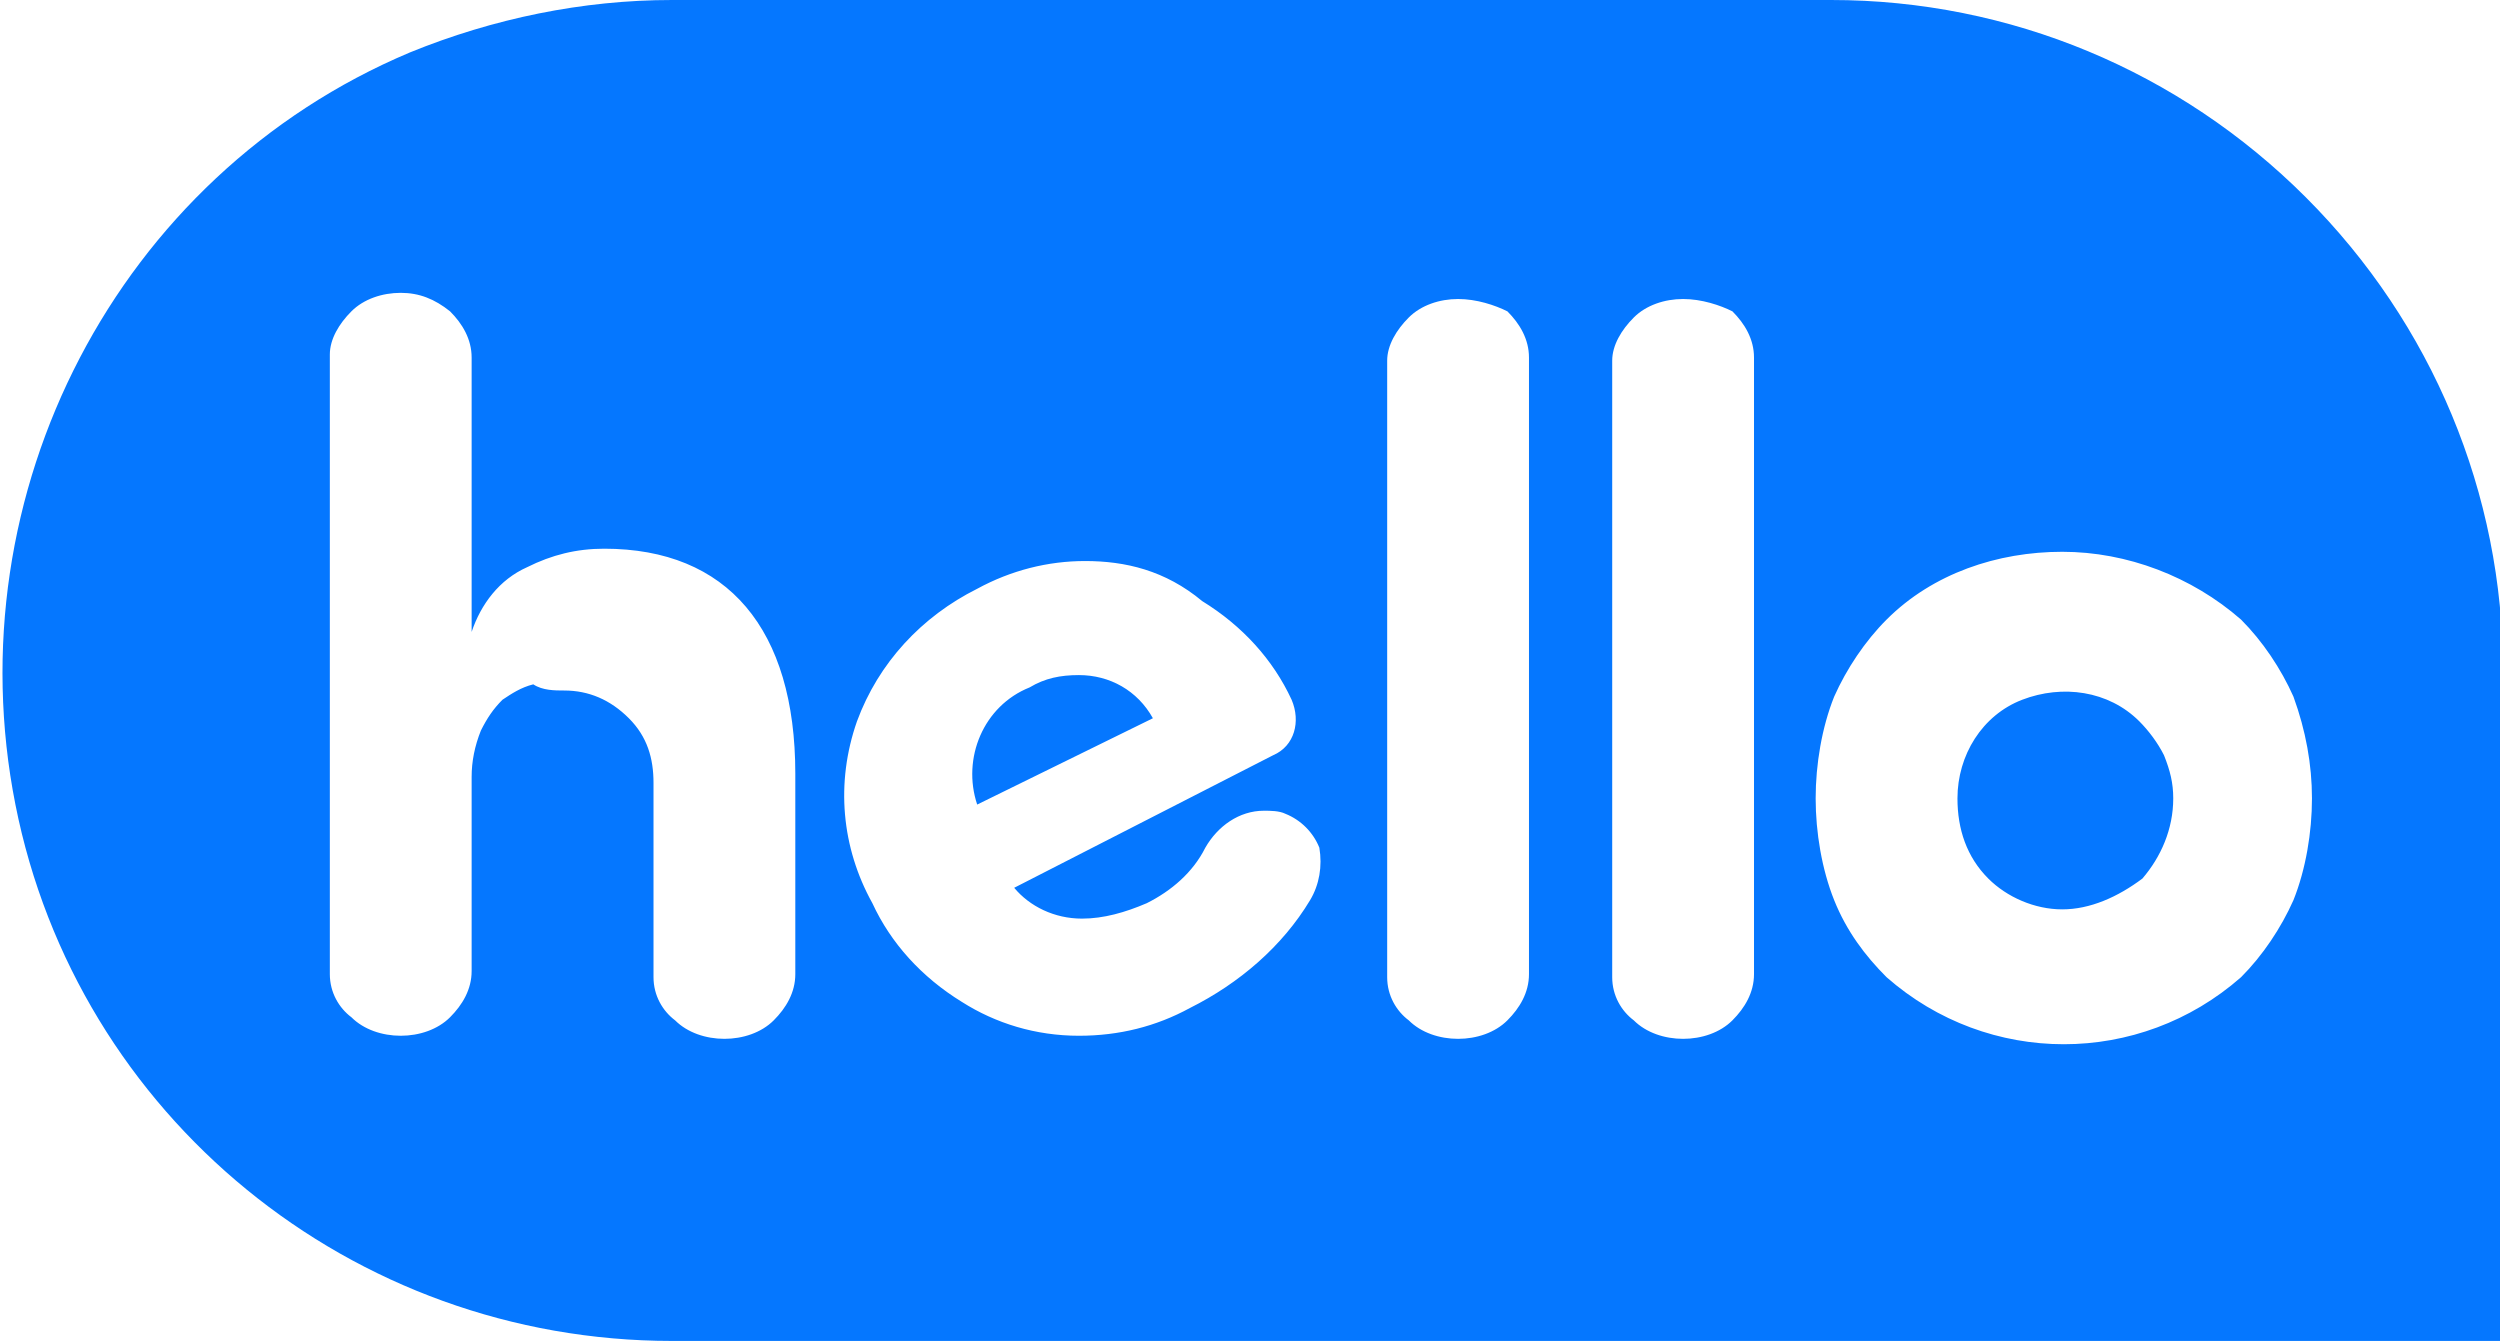
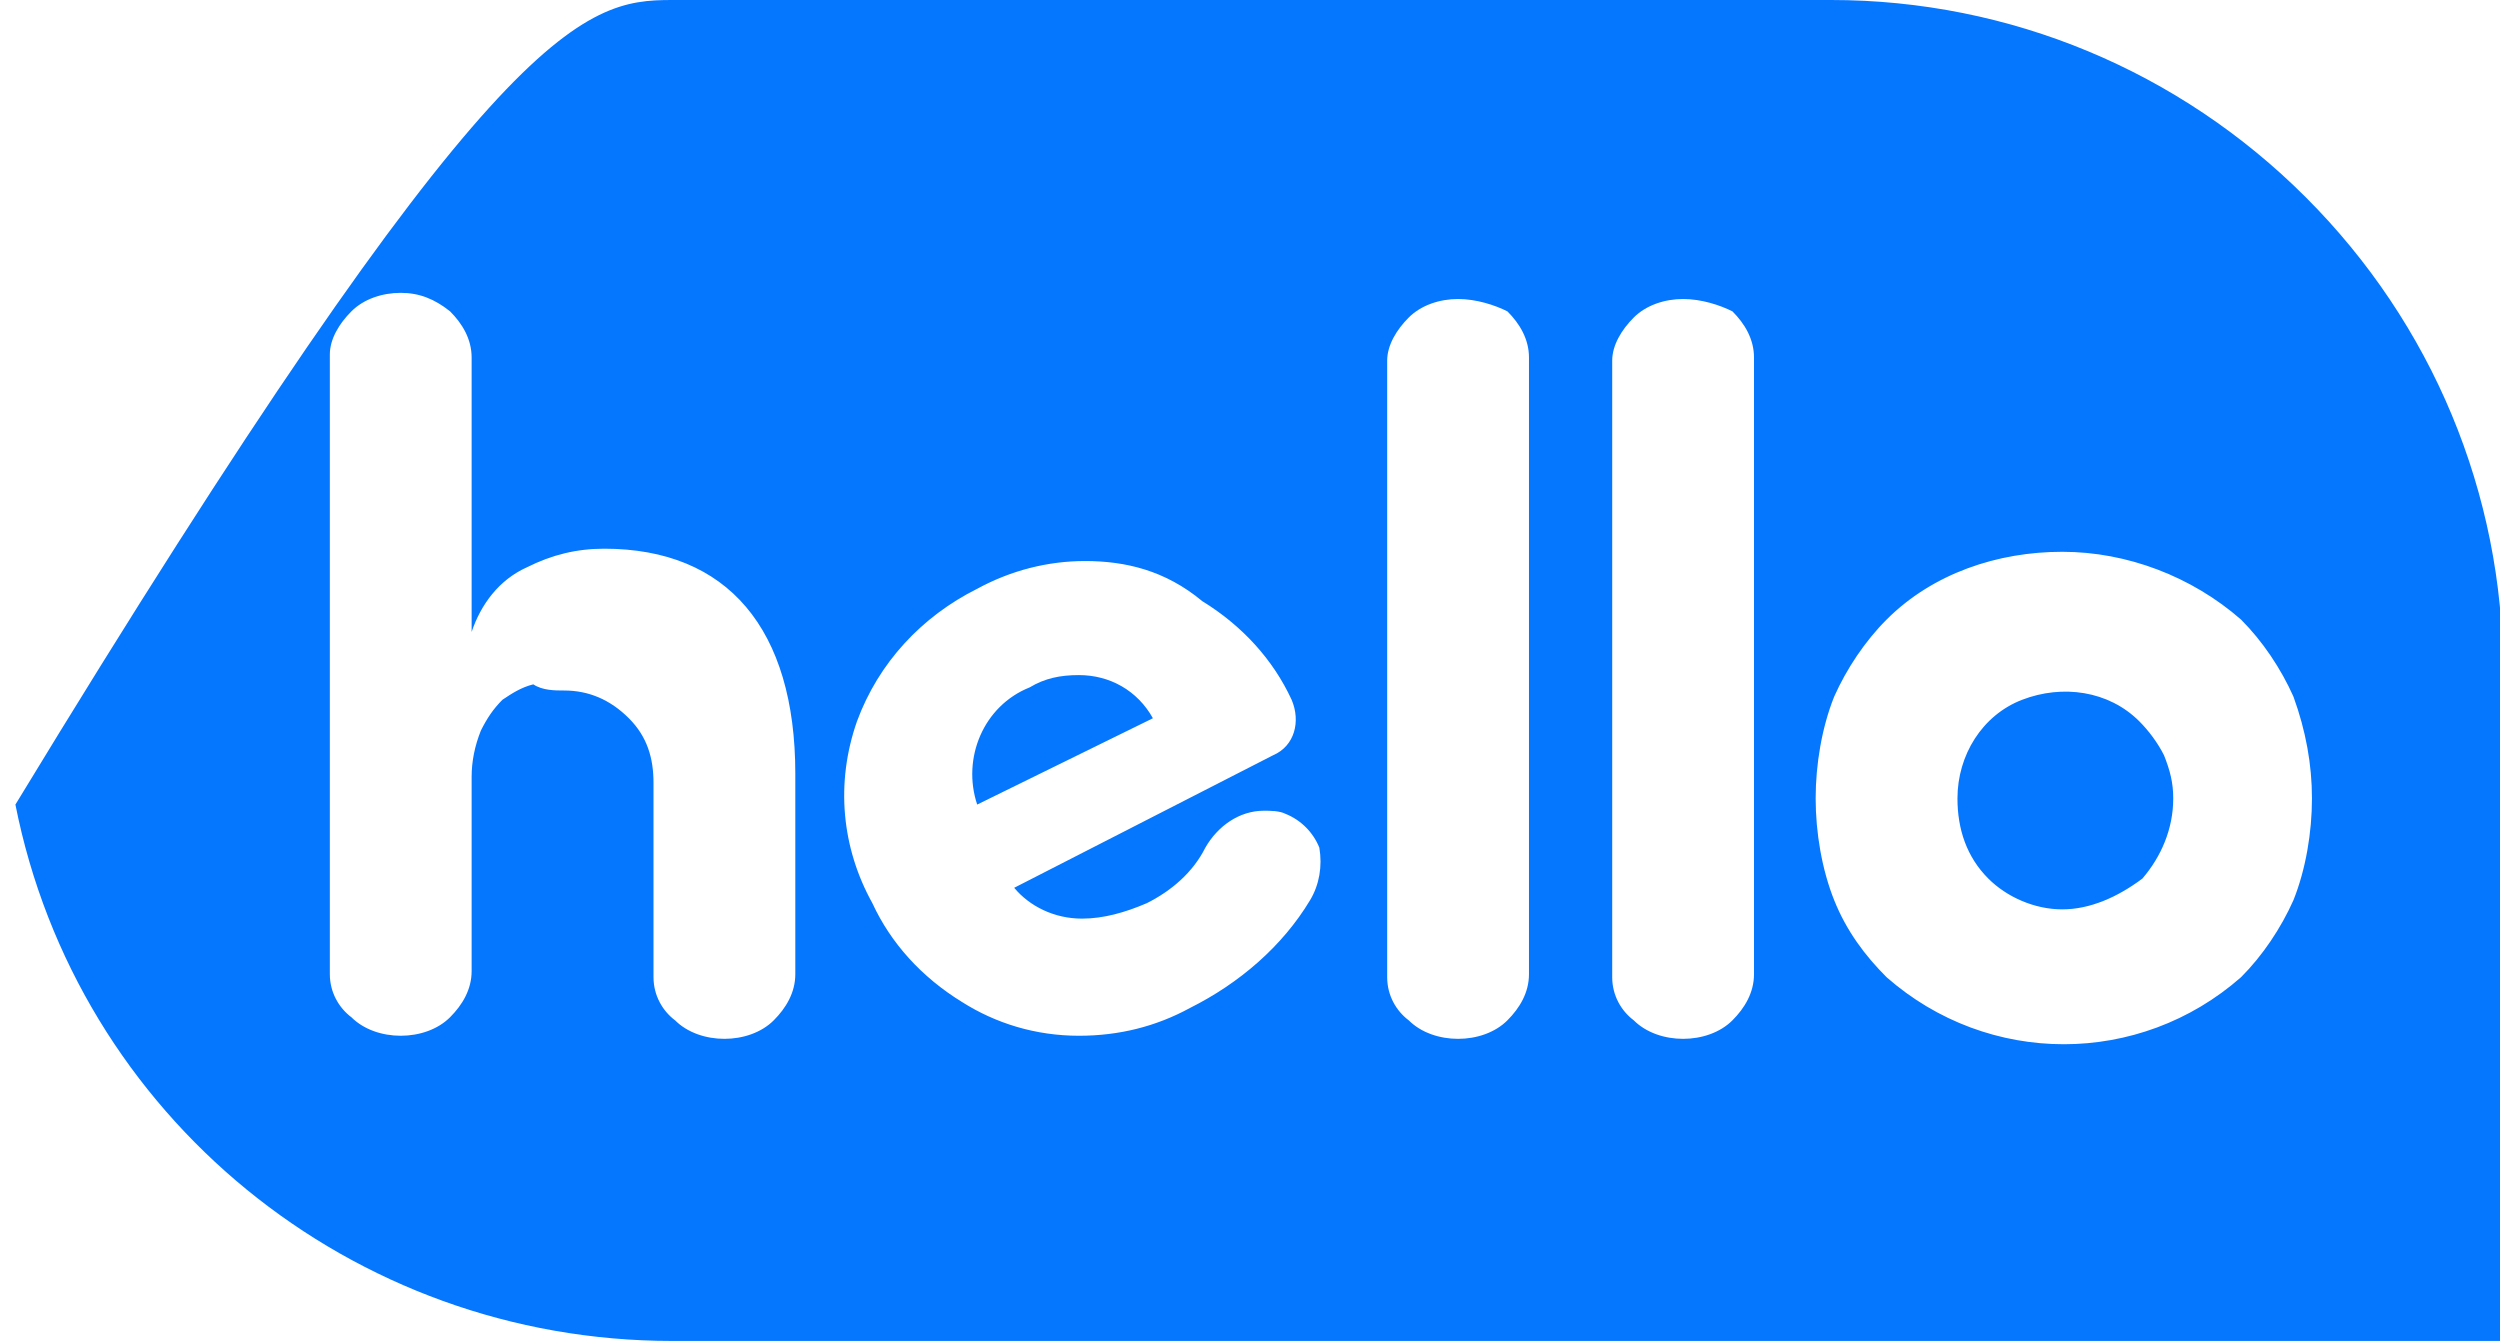
<svg xmlns="http://www.w3.org/2000/svg" version="1.1" id="Layer_1" x="0px" y="0px" viewBox="0 0 81.1 43.5" style="enable-background:new 0 0 81.1 43.5;" xml:space="preserve">
  <style type="text/css">
  .st0{fill:#0577FF;}
 </style>
  <g id="Symbols">
    <g id="Header_x2F_white">
      <g id="Group-12">
        <g id="Logo_x2F_white">
          <g id="logo-color-copy-2">
-             <path id="Shape" class="st0" d="M81.1,43.5H21.8c-10.4,0-19.3-7.3-21.3-17.4S3.8,5.7,13.3,1.7C16,0.6,18.9,0,21.8,0h37.6       c5.8,0,11.3,2.3,15.4,6.4s6.4,9.6,6.4,15.4V43.5L81.1,43.5z M66.9,17.9c-2.1,0-4.2,0.7-5.7,2.2c-0.7,0.7-1.3,1.6-1.7,2.5       c-0.4,1-0.6,2.2-0.6,3.3c0,1.1,0.2,2.3,0.6,3.3c0.4,1,1,1.8,1.7,2.5c3.3,2.9,8.2,2.9,11.5,0c0.7-0.7,1.3-1.6,1.7-2.5       c0.4-1,0.6-2.2,0.6-3.3c0-1.1-0.2-2.2-0.6-3.3c-0.4-0.9-1-1.8-1.7-2.5C71.1,18.7,69,17.9,66.9,17.9z M54.6,9.7       c-0.6,0-1.2,0.2-1.6,0.6c-0.4,0.4-0.7,0.9-0.7,1.4v20c0,0.6,0.3,1.1,0.7,1.4c0.4,0.4,1,0.6,1.6,0.6c0.6,0,1.2-0.2,1.6-0.6       c0.4-0.4,0.7-0.9,0.7-1.5v-20c0-0.6-0.3-1.1-0.7-1.5C55.8,9.9,55.2,9.7,54.6,9.7z M47.3,9.7c-0.6,0-1.2,0.2-1.6,0.6       c-0.4,0.4-0.7,0.9-0.7,1.4v20c0,0.6,0.3,1.1,0.7,1.4c0.4,0.4,1,0.6,1.6,0.6c0.6,0,1.2-0.2,1.6-0.6c0.4-0.4,0.7-0.9,0.7-1.5v-20       c0-0.6-0.3-1.1-0.7-1.5C48.5,9.9,47.9,9.7,47.3,9.7L47.3,9.7z M18.3,22.4c0.8,0,1.5,0.3,2.1,0.9s0.8,1.3,0.8,2.1v6.3       c0,0.6,0.3,1.1,0.7,1.4c0.4,0.4,1,0.6,1.6,0.6c0.6,0,1.2-0.2,1.6-0.6c0.4-0.4,0.7-0.9,0.7-1.5v-6.5c0-4.7-2.2-7.3-6.2-7.3       c-0.9,0-1.7,0.2-2.5,0.6c-0.9,0.4-1.5,1.2-1.8,2.1v-8.9c0-0.6-0.3-1.1-0.7-1.5c-0.5-0.4-1-0.6-1.6-0.6c-0.6,0-1.2,0.2-1.6,0.6       c-0.4,0.4-0.7,0.9-0.7,1.4v20.1c0,0.6,0.3,1.1,0.7,1.4c0.4,0.4,1,0.6,1.6,0.6c0.6,0,1.2-0.2,1.6-0.6c0.4-0.4,0.7-0.9,0.7-1.5       v-6.3c0-0.5,0.1-1,0.3-1.5c0.2-0.4,0.4-0.7,0.7-1c0.3-0.2,0.6-0.4,1-0.5C17.6,22.4,18,22.4,18.3,22.4z M35.2,18.2       c-1.2,0-2.4,0.3-3.5,0.9c-1.8,0.9-3.2,2.4-3.9,4.3c-0.7,2-0.5,4.1,0.5,5.9c0.6,1.3,1.6,2.4,2.9,3.2c1.1,0.7,2.4,1.1,3.8,1.1h0       c1.3,0,2.5-0.3,3.6-0.9c1.6-0.8,3-2,3.9-3.5c0.3-0.5,0.4-1.1,0.3-1.7c-0.2-0.5-0.6-0.9-1.1-1.1c-0.2-0.1-0.5-0.1-0.7-0.1       c-0.8,0-1.5,0.5-1.9,1.2c-0.4,0.8-1.1,1.4-1.9,1.8c-0.7,0.3-1.4,0.5-2.1,0.5c-0.9,0-1.7-0.4-2.2-1l8.4-4.3       c0.7-0.3,0.9-1.1,0.6-1.8c-0.6-1.3-1.6-2.4-2.9-3.2C37.8,18.5,36.5,18.2,35.2,18.2L35.2,18.2z M66.9,29.5c-0.9,0-1.8-0.4-2.4-1       c-0.7-0.7-1-1.6-1-2.6c0-1.4,0.8-2.7,2.1-3.2c1.3-0.5,2.8-0.3,3.8,0.7c0.3,0.3,0.6,0.7,0.8,1.1c0.2,0.5,0.3,0.9,0.3,1.4       c0,1-0.4,1.9-1,2.6C68.7,29.1,67.8,29.5,66.9,29.5L66.9,29.5z M31.7,26.1L31.7,26.1c-0.5-1.5,0.2-3.2,1.7-3.8       c0.5-0.3,1-0.4,1.6-0.4c1,0,1.9,0.5,2.4,1.4L31.7,26.1L31.7,26.1z">
+             <path id="Shape" class="st0" d="M81.1,43.5H21.8c-10.4,0-19.3-7.3-21.3-17.4C16,0.6,18.9,0,21.8,0h37.6       c5.8,0,11.3,2.3,15.4,6.4s6.4,9.6,6.4,15.4V43.5L81.1,43.5z M66.9,17.9c-2.1,0-4.2,0.7-5.7,2.2c-0.7,0.7-1.3,1.6-1.7,2.5       c-0.4,1-0.6,2.2-0.6,3.3c0,1.1,0.2,2.3,0.6,3.3c0.4,1,1,1.8,1.7,2.5c3.3,2.9,8.2,2.9,11.5,0c0.7-0.7,1.3-1.6,1.7-2.5       c0.4-1,0.6-2.2,0.6-3.3c0-1.1-0.2-2.2-0.6-3.3c-0.4-0.9-1-1.8-1.7-2.5C71.1,18.7,69,17.9,66.9,17.9z M54.6,9.7       c-0.6,0-1.2,0.2-1.6,0.6c-0.4,0.4-0.7,0.9-0.7,1.4v20c0,0.6,0.3,1.1,0.7,1.4c0.4,0.4,1,0.6,1.6,0.6c0.6,0,1.2-0.2,1.6-0.6       c0.4-0.4,0.7-0.9,0.7-1.5v-20c0-0.6-0.3-1.1-0.7-1.5C55.8,9.9,55.2,9.7,54.6,9.7z M47.3,9.7c-0.6,0-1.2,0.2-1.6,0.6       c-0.4,0.4-0.7,0.9-0.7,1.4v20c0,0.6,0.3,1.1,0.7,1.4c0.4,0.4,1,0.6,1.6,0.6c0.6,0,1.2-0.2,1.6-0.6c0.4-0.4,0.7-0.9,0.7-1.5v-20       c0-0.6-0.3-1.1-0.7-1.5C48.5,9.9,47.9,9.7,47.3,9.7L47.3,9.7z M18.3,22.4c0.8,0,1.5,0.3,2.1,0.9s0.8,1.3,0.8,2.1v6.3       c0,0.6,0.3,1.1,0.7,1.4c0.4,0.4,1,0.6,1.6,0.6c0.6,0,1.2-0.2,1.6-0.6c0.4-0.4,0.7-0.9,0.7-1.5v-6.5c0-4.7-2.2-7.3-6.2-7.3       c-0.9,0-1.7,0.2-2.5,0.6c-0.9,0.4-1.5,1.2-1.8,2.1v-8.9c0-0.6-0.3-1.1-0.7-1.5c-0.5-0.4-1-0.6-1.6-0.6c-0.6,0-1.2,0.2-1.6,0.6       c-0.4,0.4-0.7,0.9-0.7,1.4v20.1c0,0.6,0.3,1.1,0.7,1.4c0.4,0.4,1,0.6,1.6,0.6c0.6,0,1.2-0.2,1.6-0.6c0.4-0.4,0.7-0.9,0.7-1.5       v-6.3c0-0.5,0.1-1,0.3-1.5c0.2-0.4,0.4-0.7,0.7-1c0.3-0.2,0.6-0.4,1-0.5C17.6,22.4,18,22.4,18.3,22.4z M35.2,18.2       c-1.2,0-2.4,0.3-3.5,0.9c-1.8,0.9-3.2,2.4-3.9,4.3c-0.7,2-0.5,4.1,0.5,5.9c0.6,1.3,1.6,2.4,2.9,3.2c1.1,0.7,2.4,1.1,3.8,1.1h0       c1.3,0,2.5-0.3,3.6-0.9c1.6-0.8,3-2,3.9-3.5c0.3-0.5,0.4-1.1,0.3-1.7c-0.2-0.5-0.6-0.9-1.1-1.1c-0.2-0.1-0.5-0.1-0.7-0.1       c-0.8,0-1.5,0.5-1.9,1.2c-0.4,0.8-1.1,1.4-1.9,1.8c-0.7,0.3-1.4,0.5-2.1,0.5c-0.9,0-1.7-0.4-2.2-1l8.4-4.3       c0.7-0.3,0.9-1.1,0.6-1.8c-0.6-1.3-1.6-2.4-2.9-3.2C37.8,18.5,36.5,18.2,35.2,18.2L35.2,18.2z M66.9,29.5c-0.9,0-1.8-0.4-2.4-1       c-0.7-0.7-1-1.6-1-2.6c0-1.4,0.8-2.7,2.1-3.2c1.3-0.5,2.8-0.3,3.8,0.7c0.3,0.3,0.6,0.7,0.8,1.1c0.2,0.5,0.3,0.9,0.3,1.4       c0,1-0.4,1.9-1,2.6C68.7,29.1,67.8,29.5,66.9,29.5L66.9,29.5z M31.7,26.1L31.7,26.1c-0.5-1.5,0.2-3.2,1.7-3.8       c0.5-0.3,1-0.4,1.6-0.4c1,0,1.9,0.5,2.4,1.4L31.7,26.1L31.7,26.1z">
      </path>
          </g>
        </g>
      </g>
    </g>
  </g>
</svg>